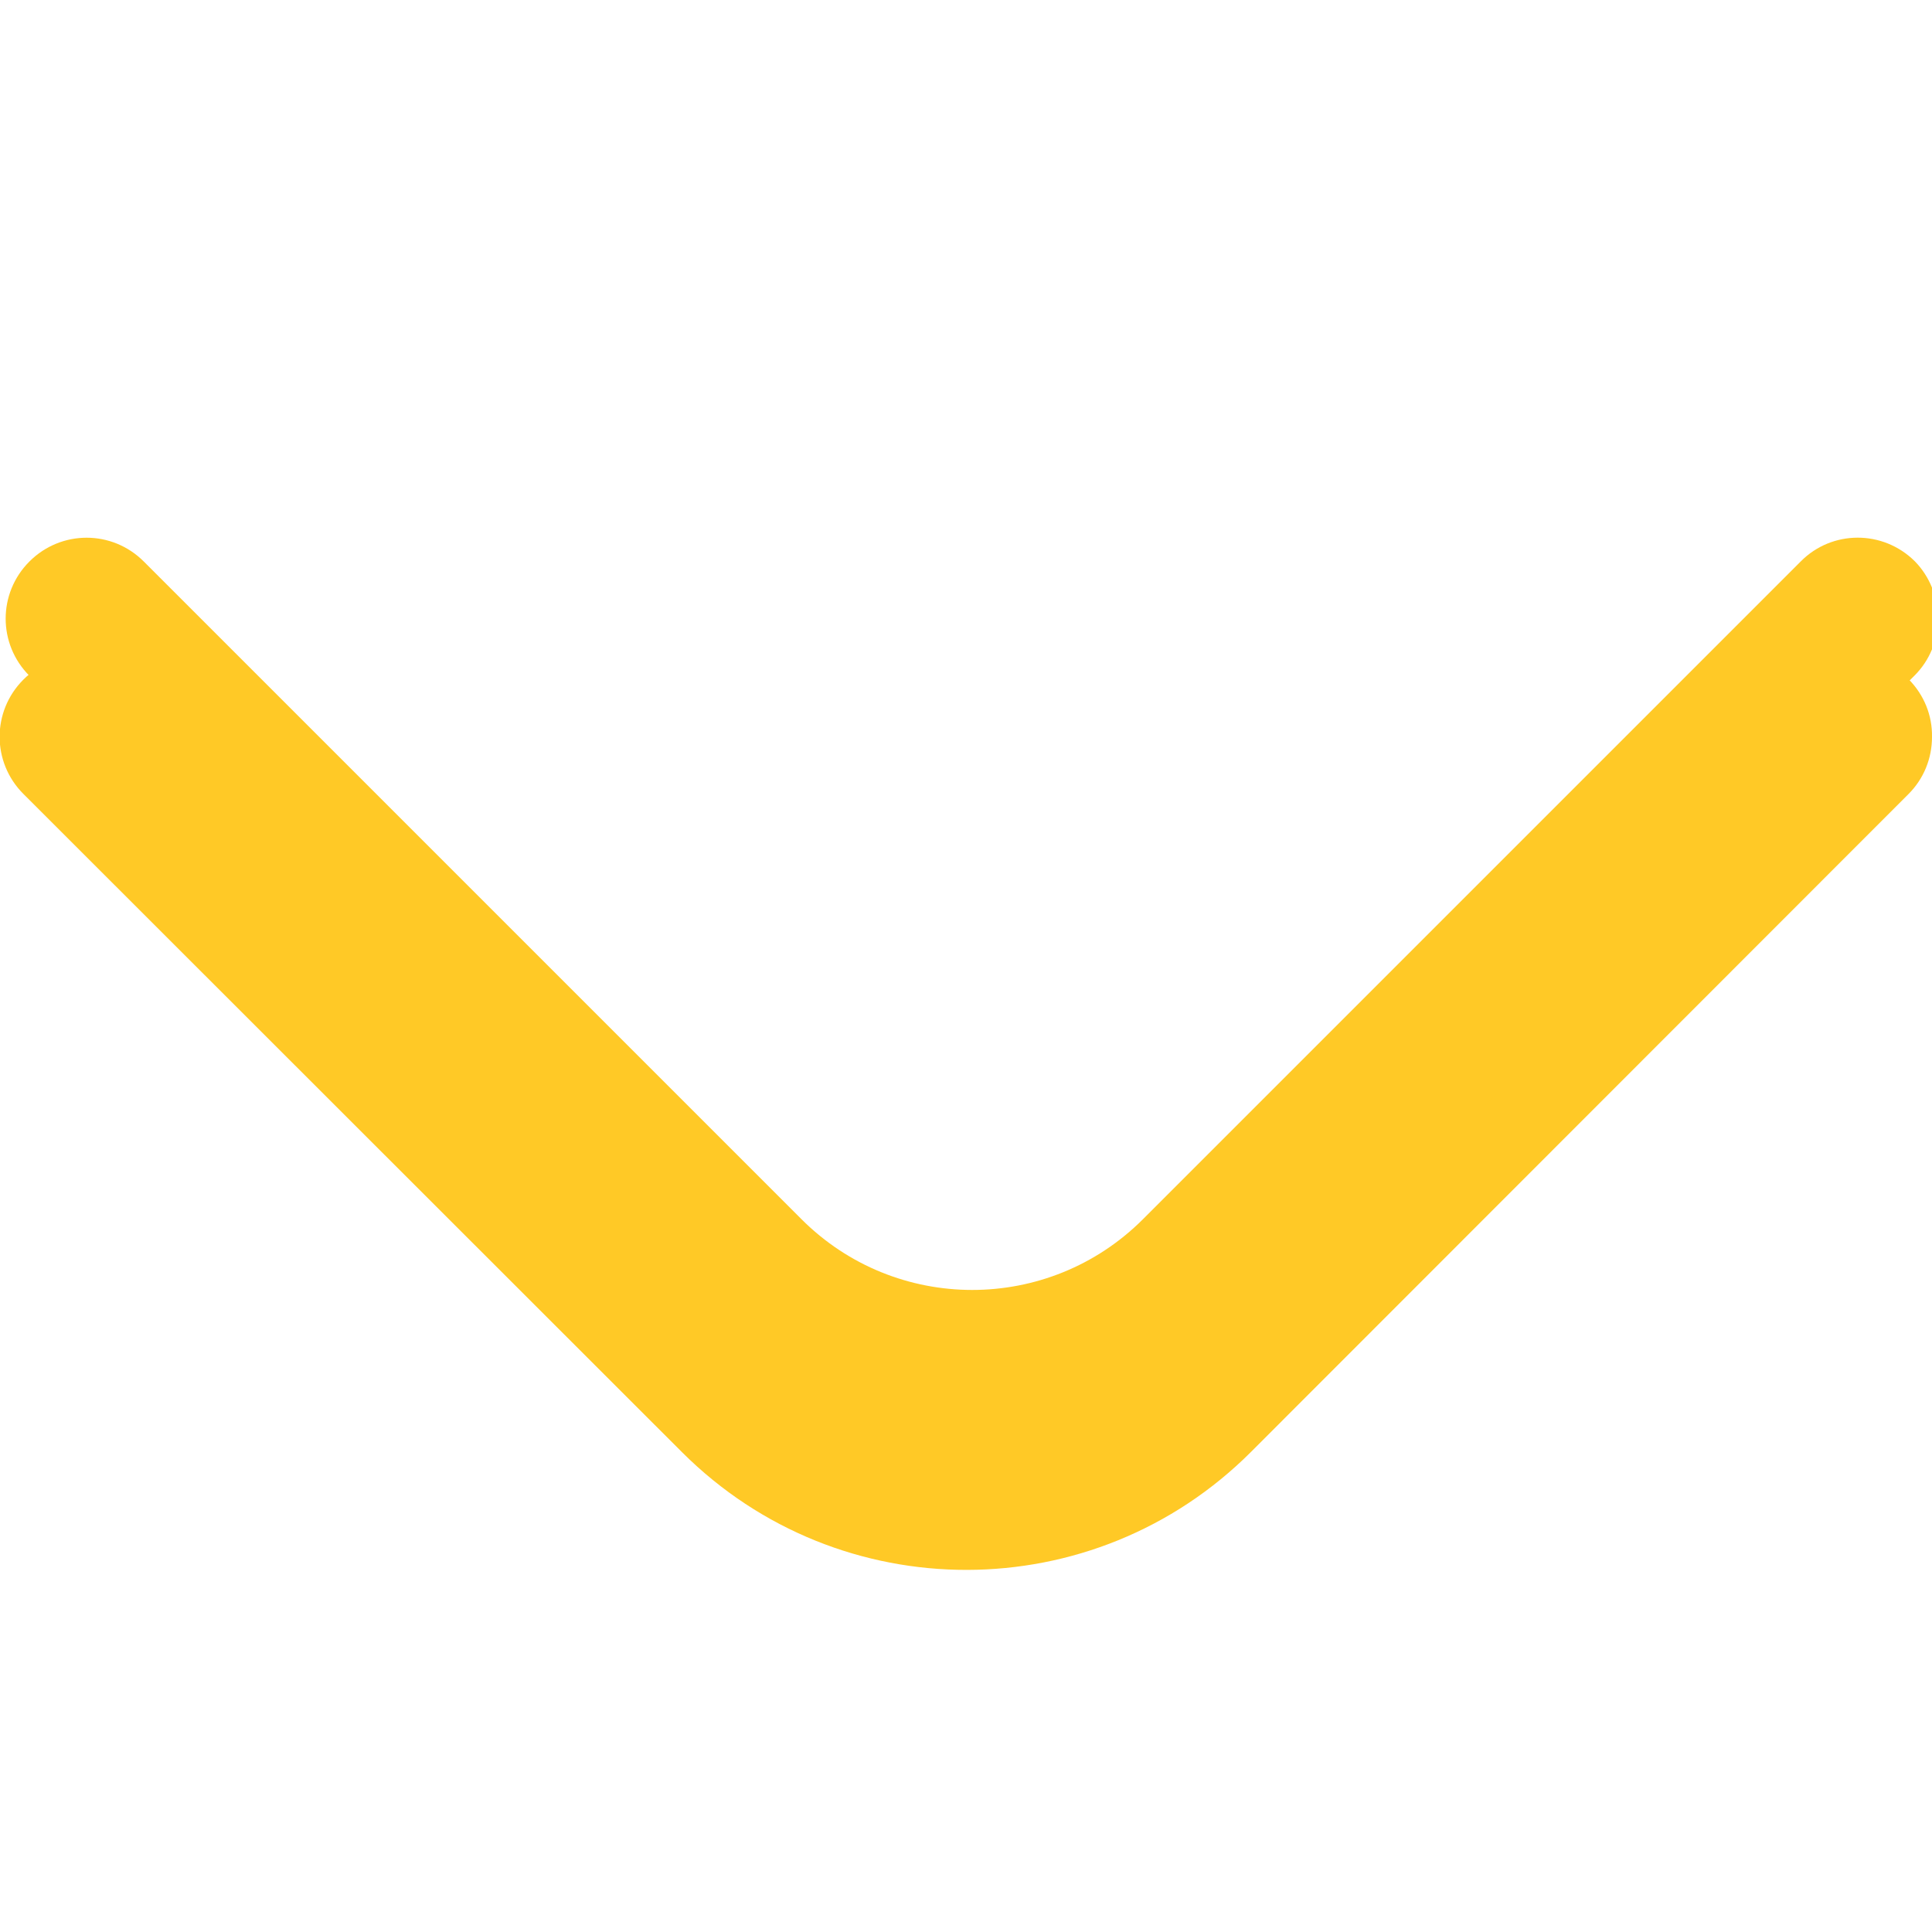
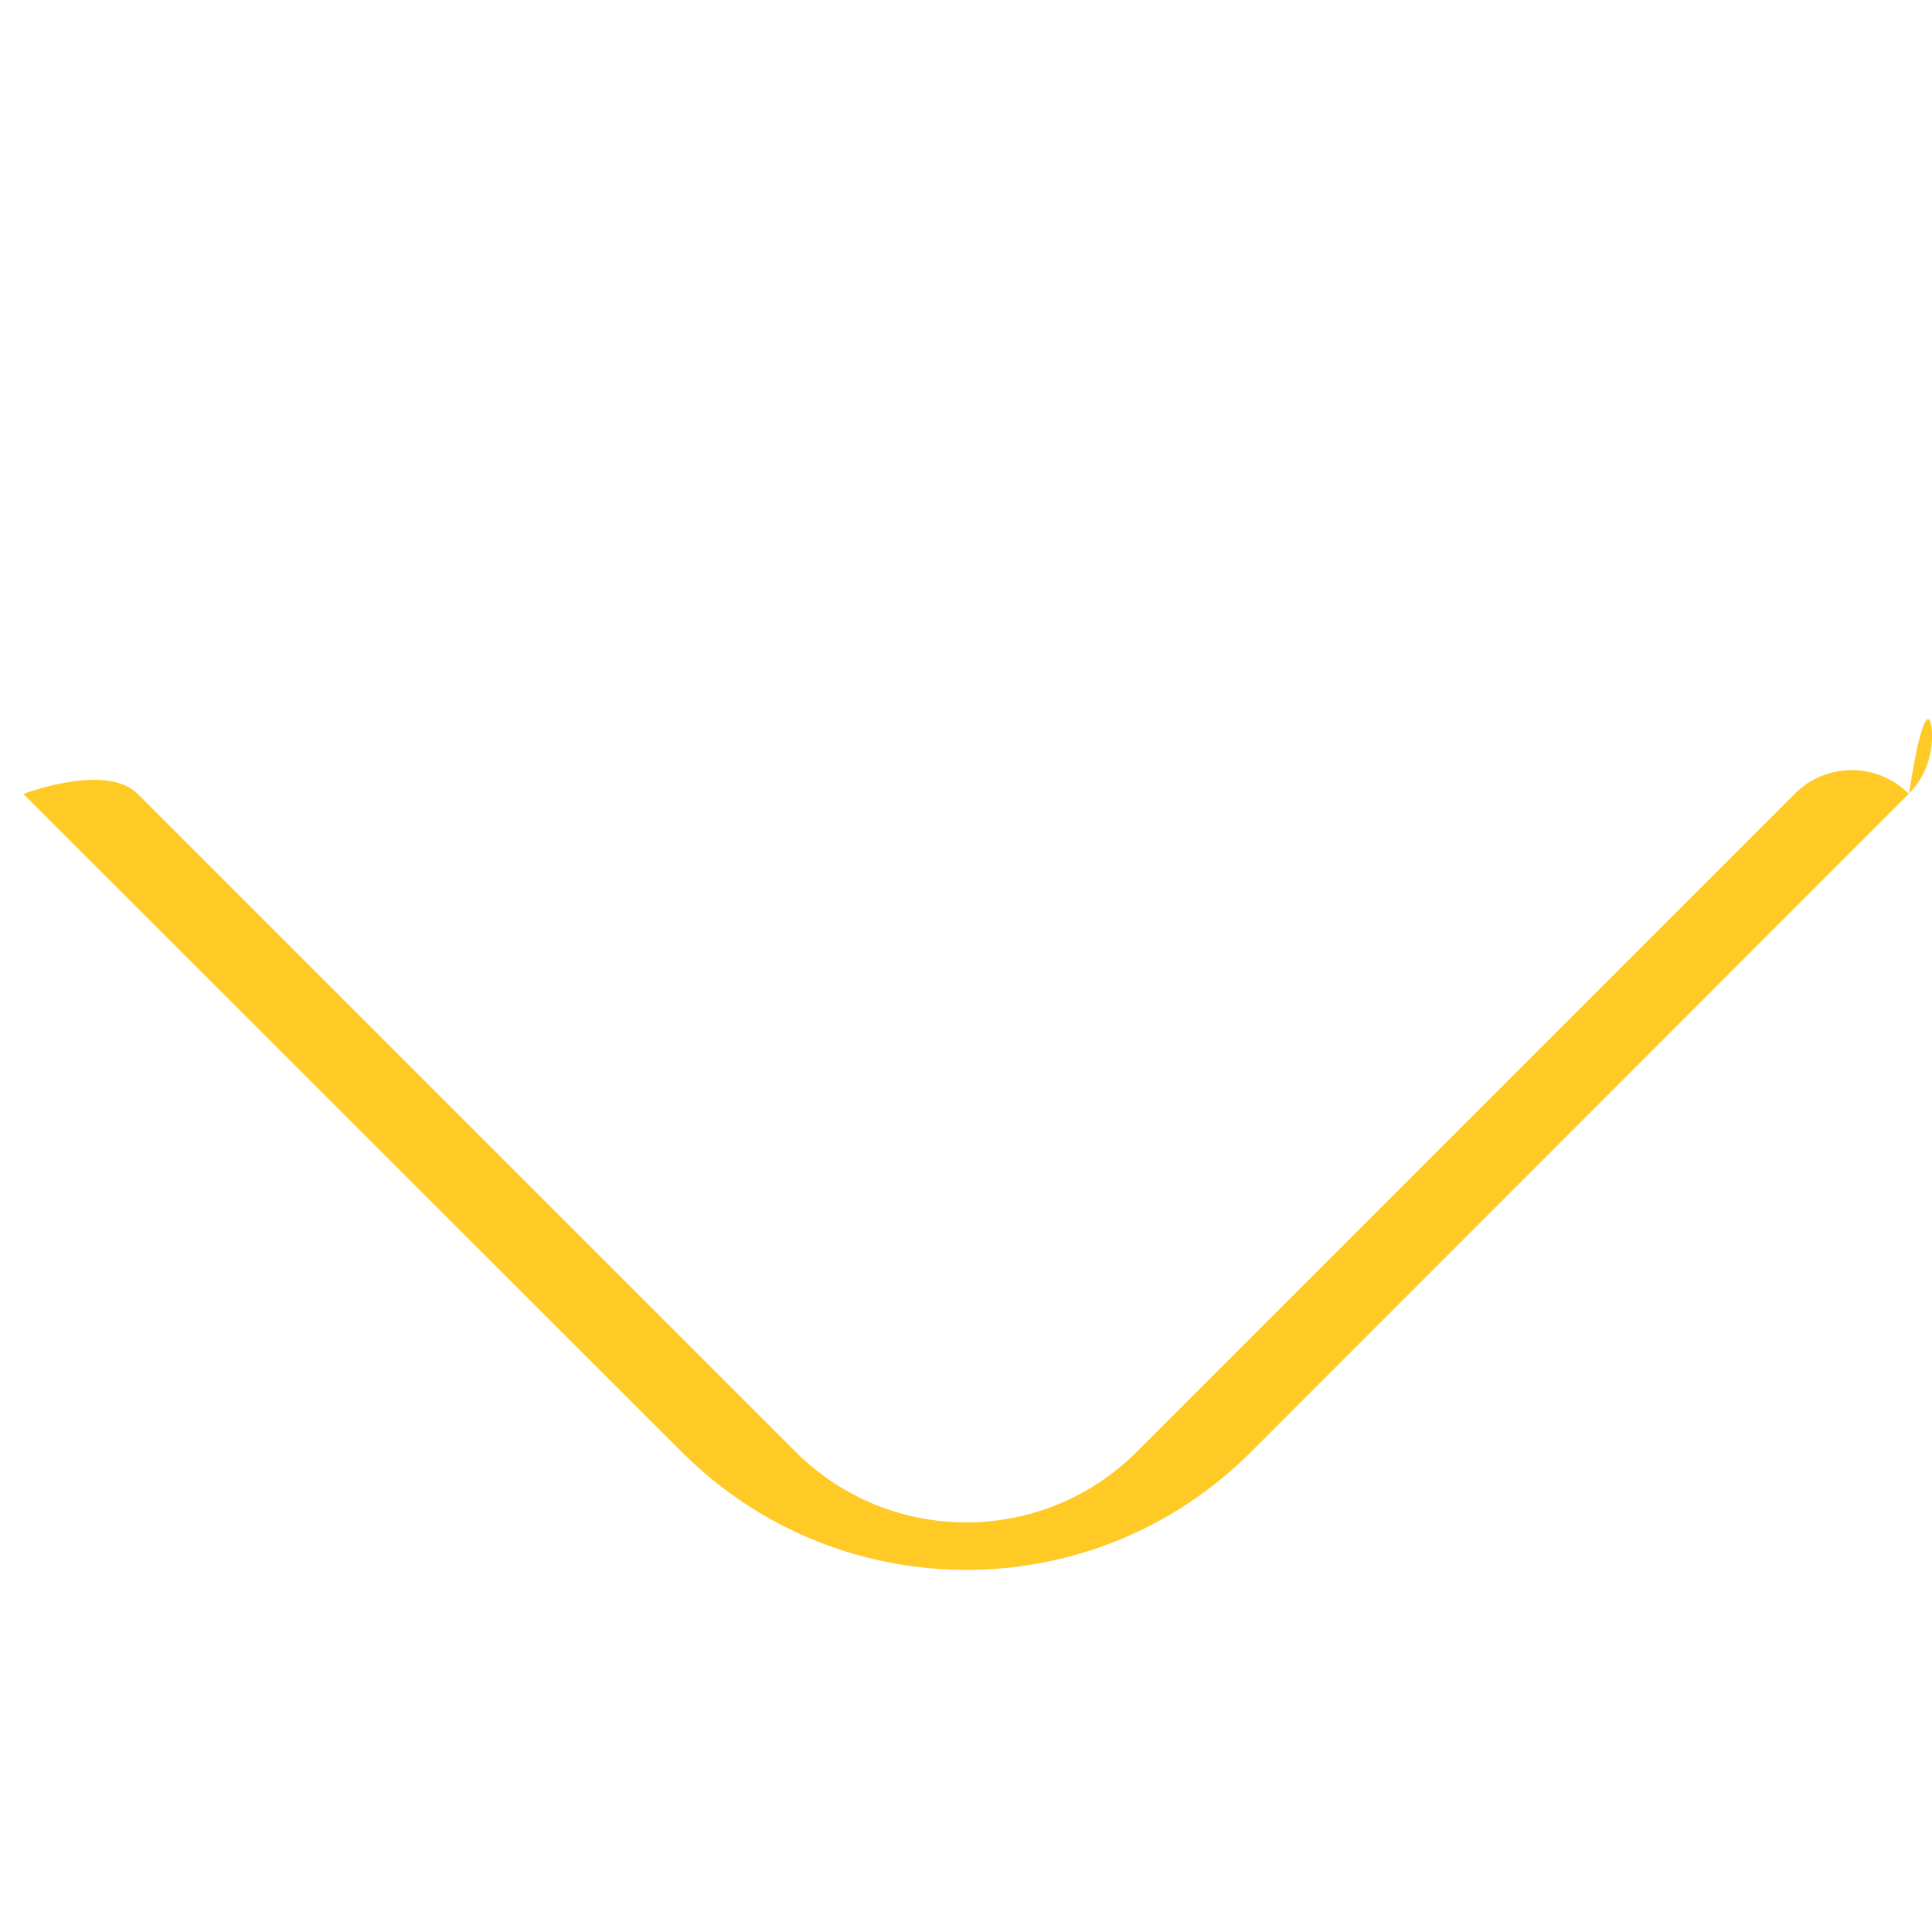
<svg xmlns="http://www.w3.org/2000/svg" version="1.1" id="Outline" x="0px" y="0px" viewBox="0 0 512 512" style="enable-background:new 0 0 512 512;" xml:space="preserve">
  <style type="text/css">
	.st0{fill:#FFC926;}
</style>
-   <path class="st0" d="M512,195.3c0,5.7-2.2,11.1-6.2,15.1L331.6,384.7c-41.6,41.7-109.1,41.8-150.8,0.2c-0.1-0.1-0.1-0.1-0.2-0.2  L6.2,210.4c-8.4-8.4-8.4-21.9,0-30.3s21.9-8.4,30.3,0l174.3,174.3c25,25,65.5,25,90.5,0l174.3-174.3c8.3-8.4,21.8-8.4,30.2-0.1  c0,0,0.1,0.1,0.1,0.1C509.9,184.2,512.1,189.6,512,195.3z" />
-   <path class="st0" d="M513.6,163.9c0,5.7-2.2,11.1-6.2,15.1L333.1,353.4c-41.6,41.7-109.1,41.8-150.8,0.2c-0.1-0.1-0.1-0.1-0.2-0.2  L7.8,179.1c-8.4-8.4-8.4-21.9,0-30.3s21.9-8.4,30.3,0l174.3,174.3c25,25,65.5,25,90.5,0l174.3-174.3c8.3-8.4,21.8-8.4,30.2-0.1  c0,0,0.1,0.1,0.1,0.1C511.4,152.8,513.6,158.3,513.6,163.9z" />
+   <path class="st0" d="M512,195.3c0,5.7-2.2,11.1-6.2,15.1L331.6,384.7c-41.6,41.7-109.1,41.8-150.8,0.2c-0.1-0.1-0.1-0.1-0.2-0.2  L6.2,210.4s21.9-8.4,30.3,0l174.3,174.3c25,25,65.5,25,90.5,0l174.3-174.3c8.3-8.4,21.8-8.4,30.2-0.1  c0,0,0.1,0.1,0.1,0.1C509.9,184.2,512.1,189.6,512,195.3z" />
</svg>